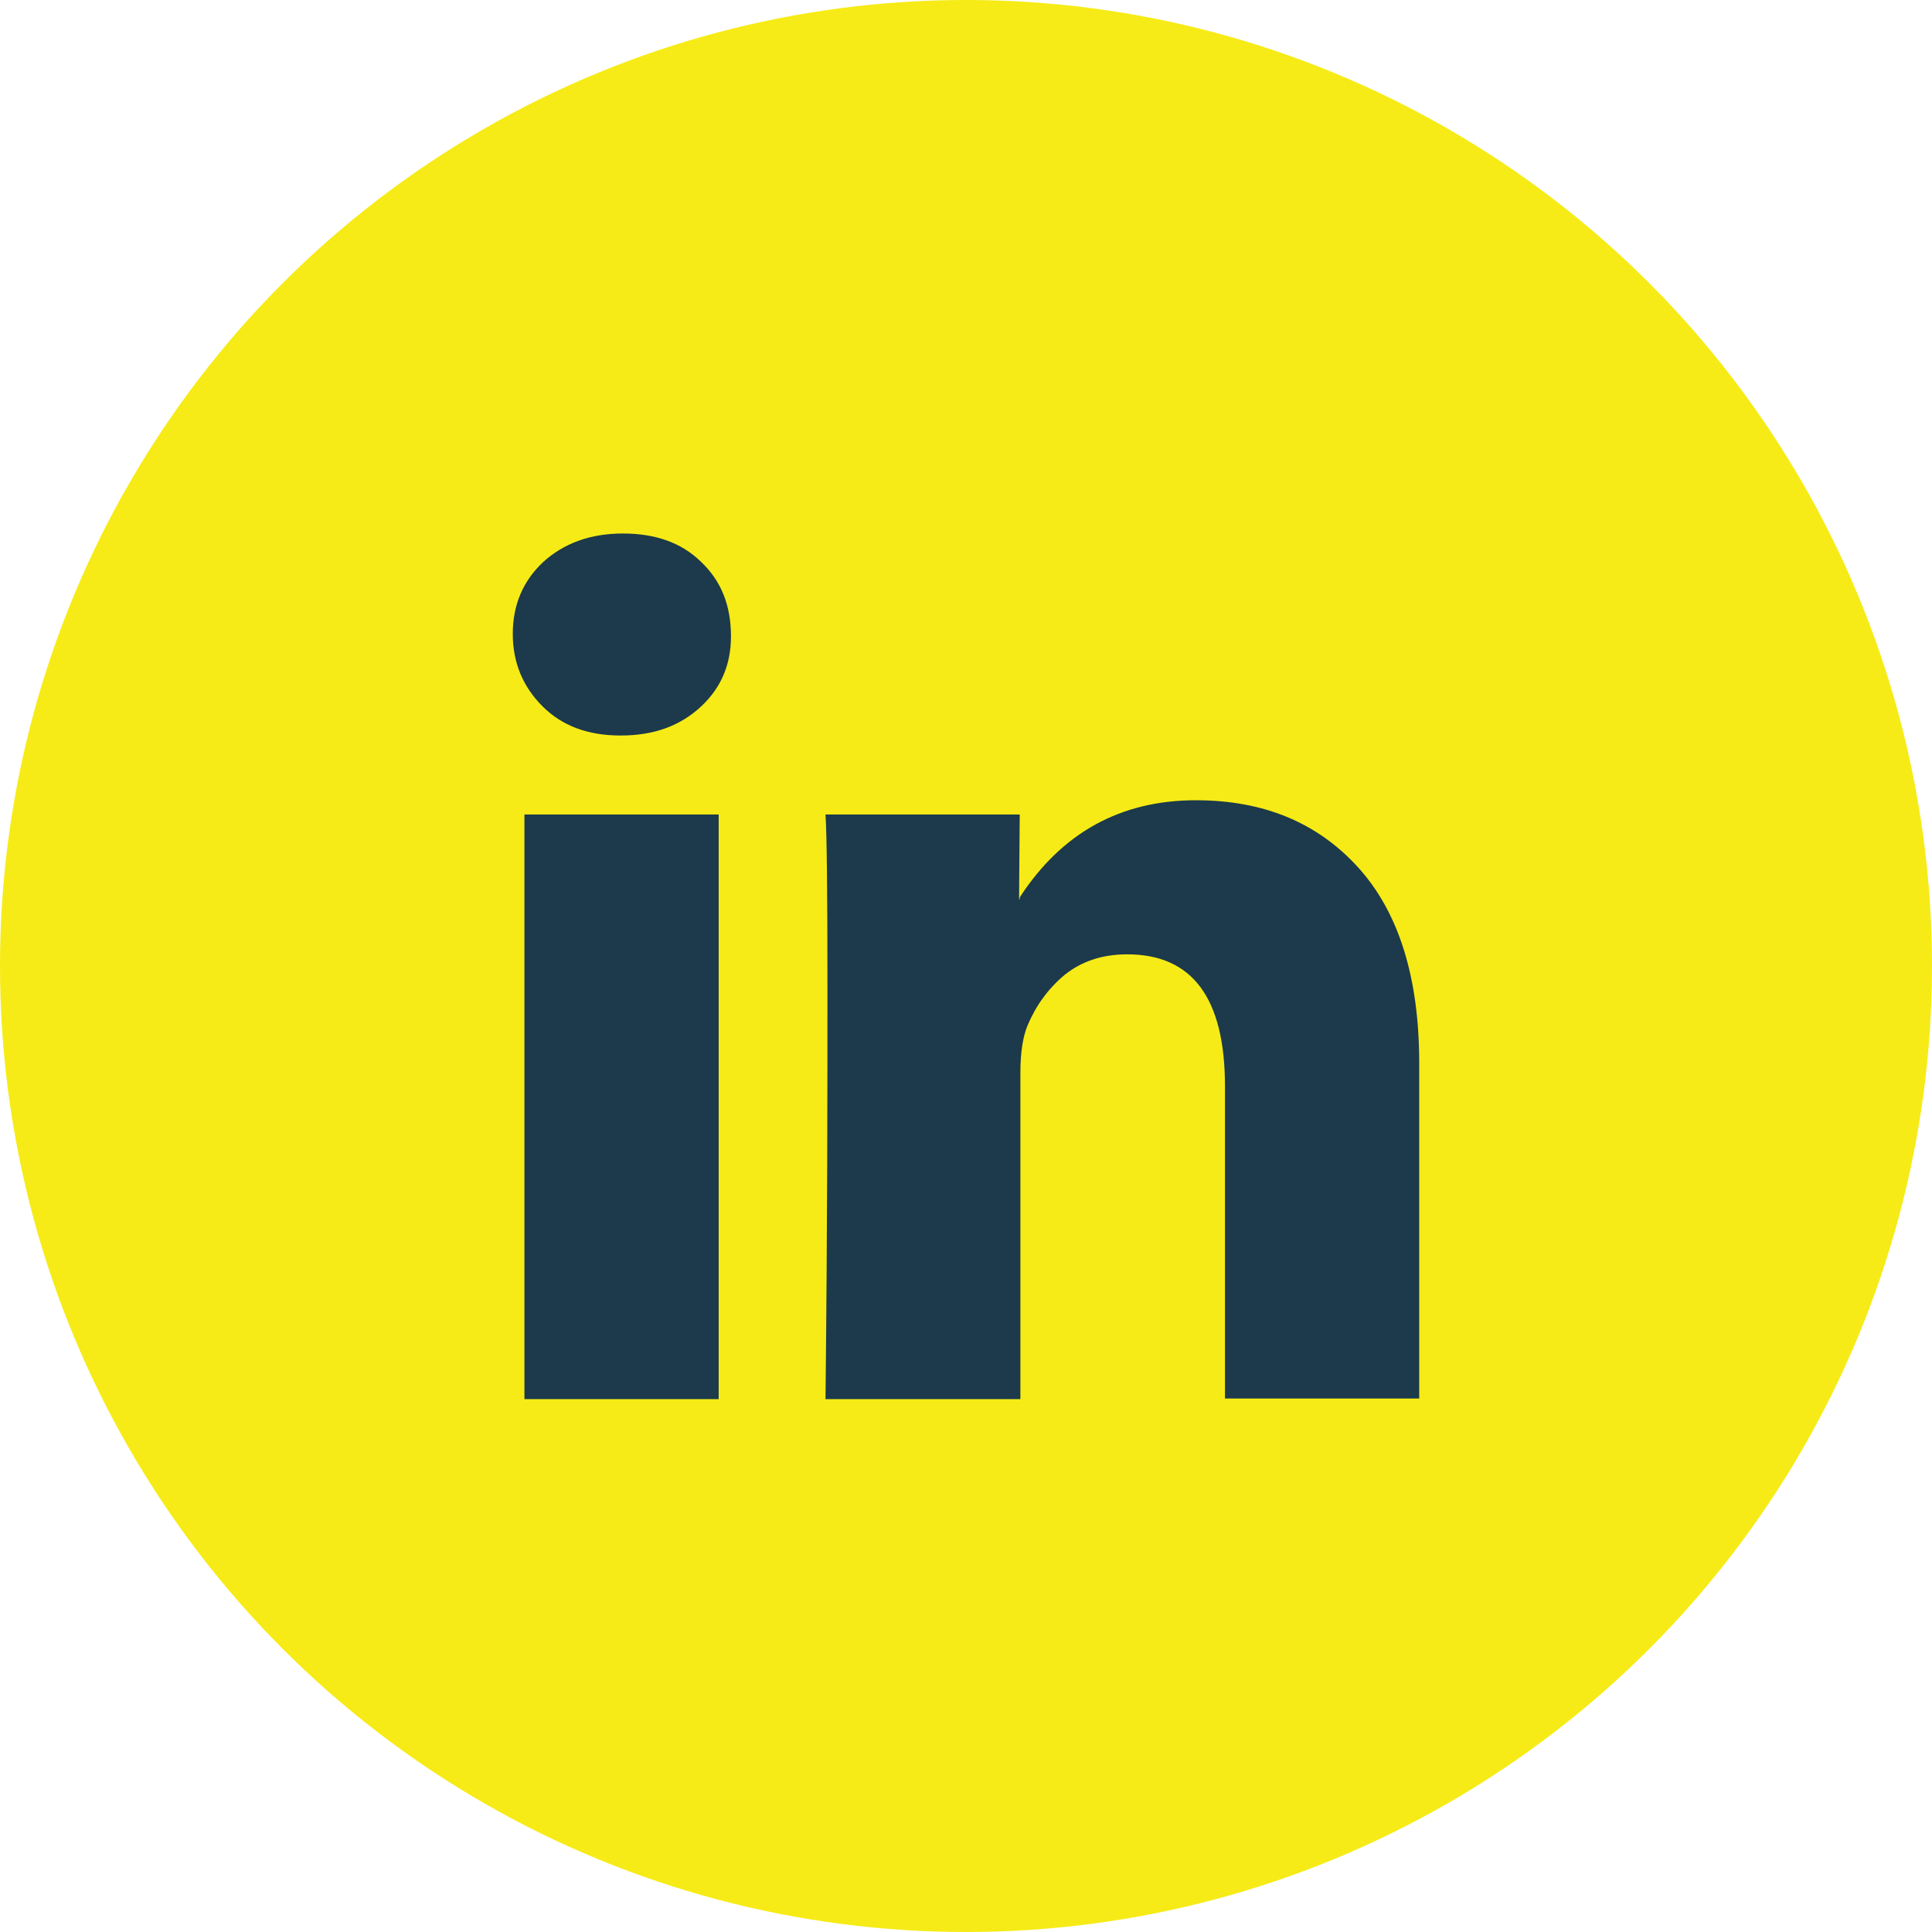
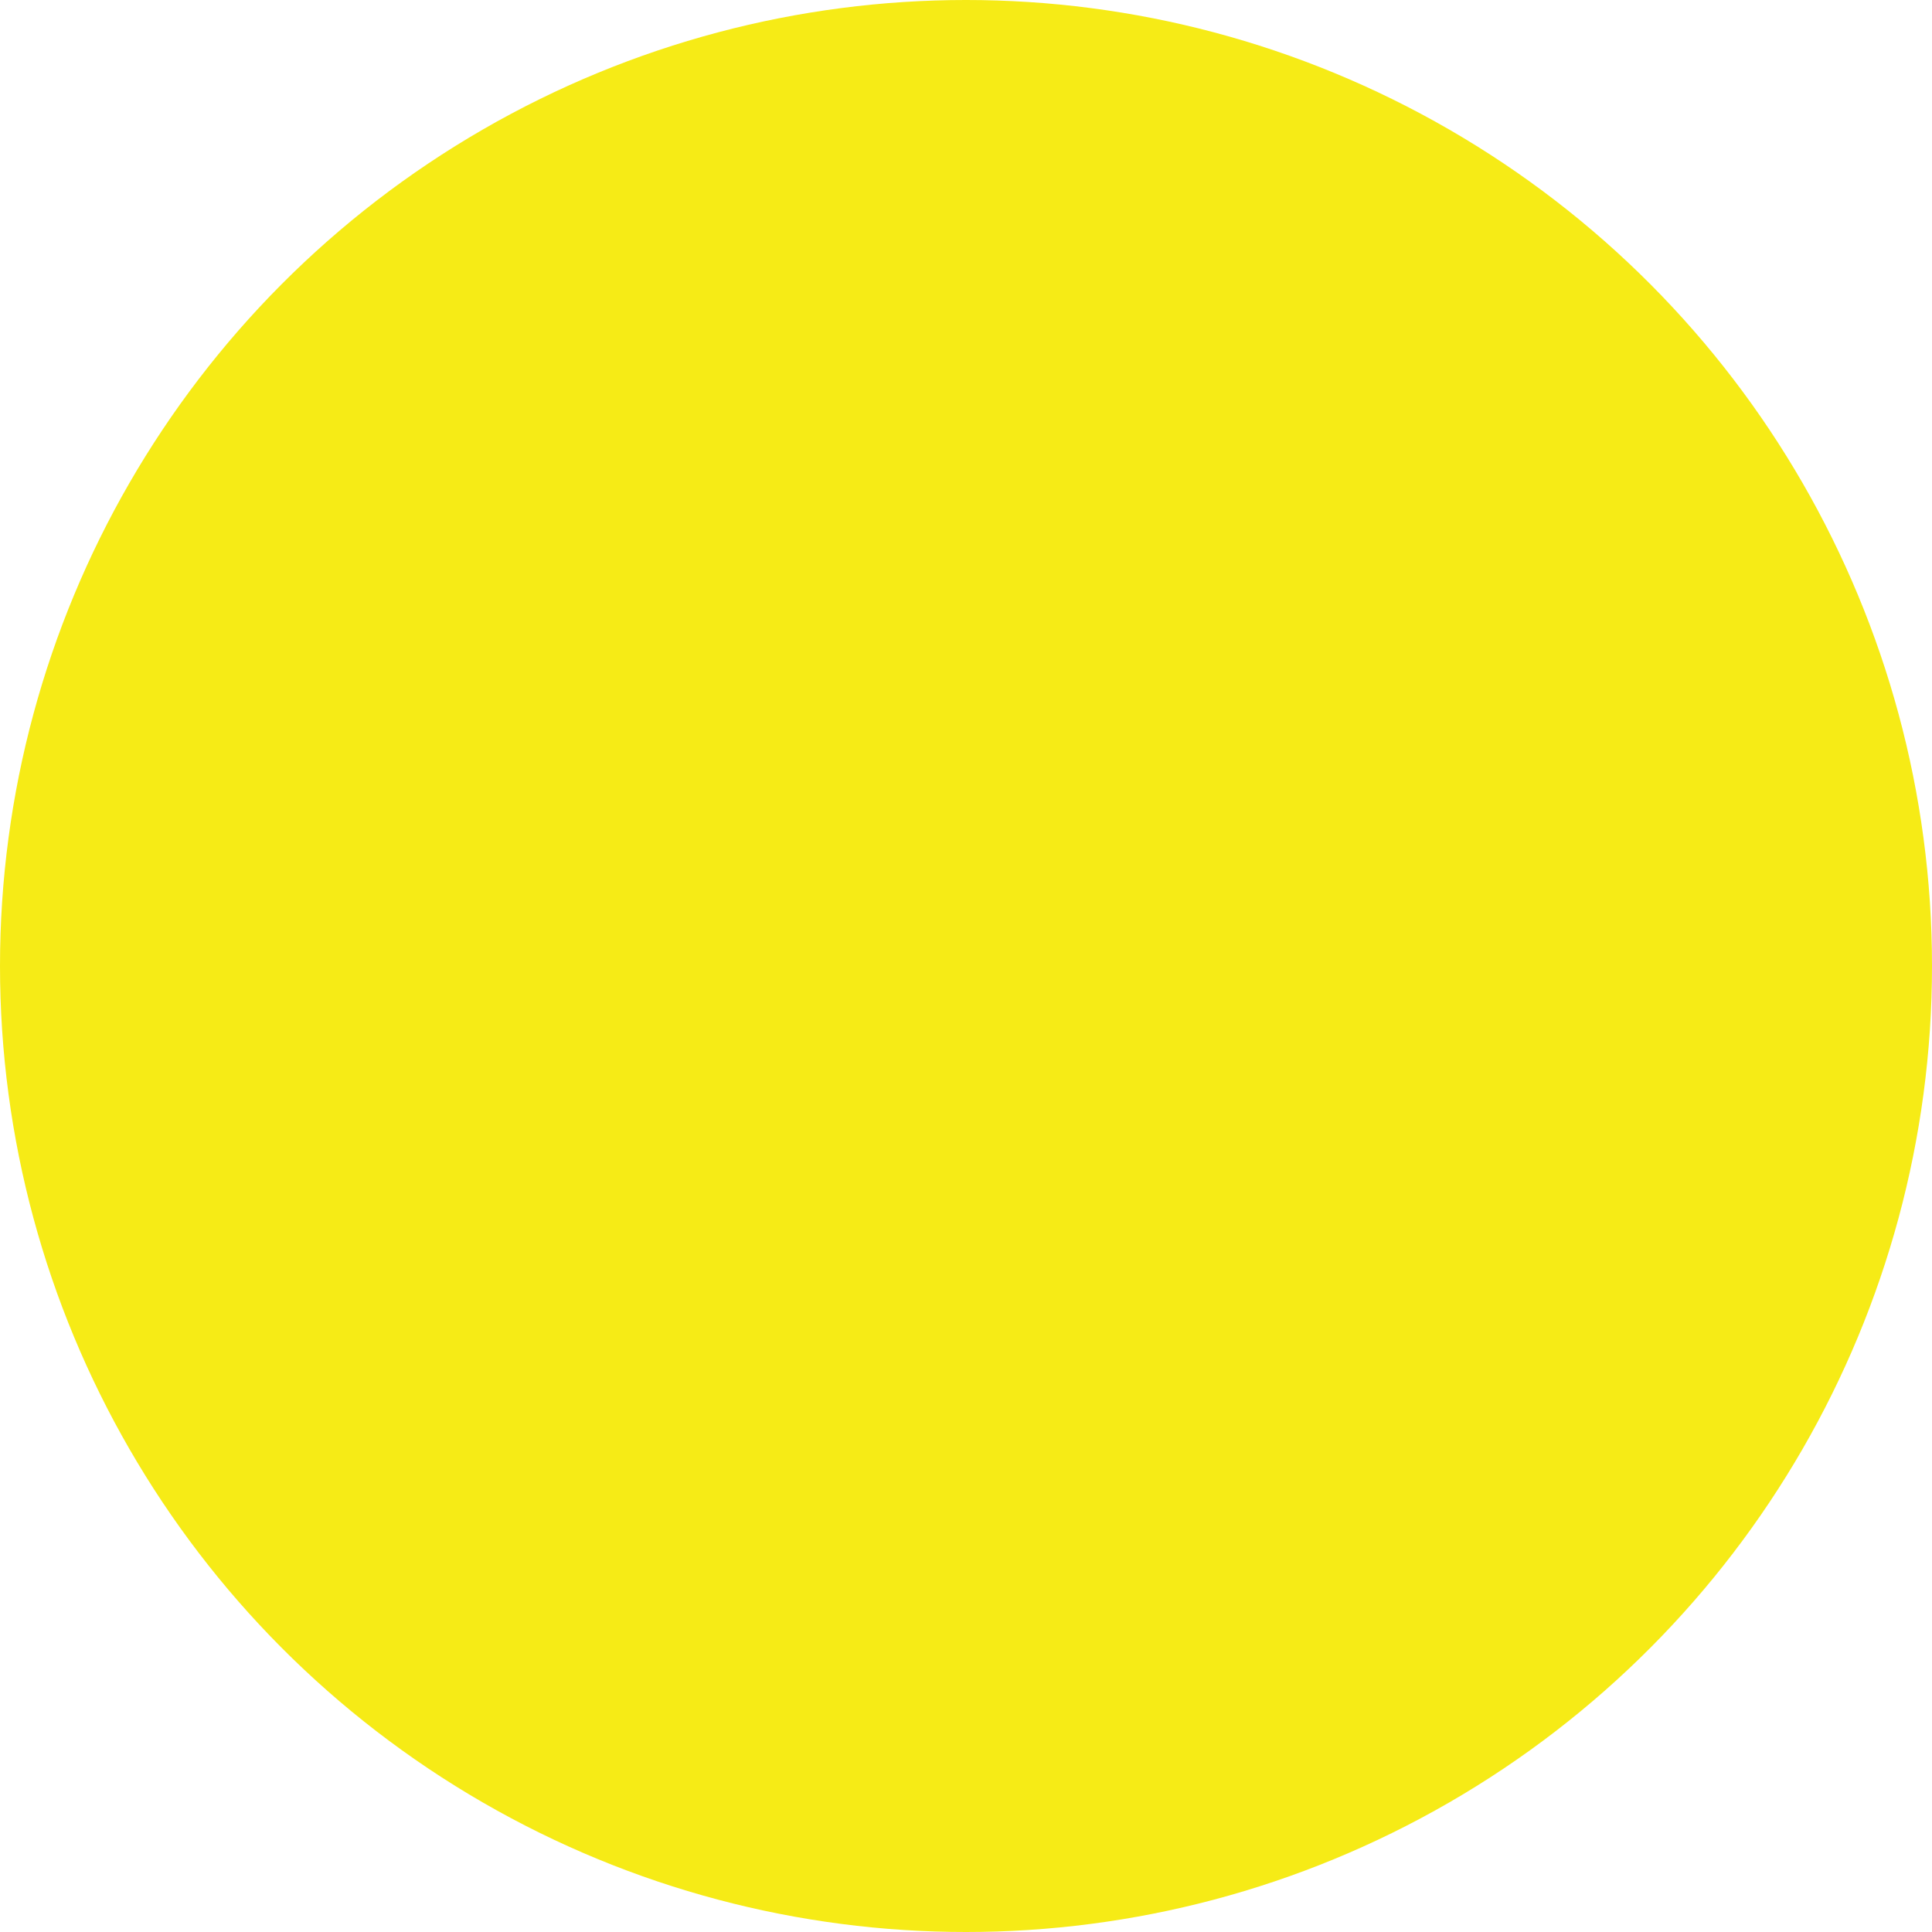
<svg xmlns="http://www.w3.org/2000/svg" id="Layer_1" data-name="Layer 1" viewBox="0 0 29.84 29.84">
  <defs>
    <style>
      .cls-1 {
        fill: #f6eb16;
      }

      .cls-2 {
        fill: #1c3a4b;
      }
    </style>
  </defs>
  <circle class="cls-1" cx="14.92" cy="14.92" r="14.92" />
-   <path class="cls-2" d="M7.92,9.79c0-.45.16-.82.47-1.11.32-.29.73-.44,1.23-.44s.9.14,1.2.43c.32.3.47.68.47,1.16,0,.43-.15.79-.46,1.08-.32.3-.73.45-1.24.45h-.01c-.5,0-.9-.15-1.2-.45s-.46-.67-.46-1.12ZM8.1,21.61v-9.03h3v9.03h-3ZM12.76,21.61h3v-5.04c0-.32.04-.56.11-.73.13-.31.32-.57.57-.78.26-.21.58-.32.97-.32,1.01,0,1.51.68,1.51,2.04v4.82h3v-5.18c0-1.33-.32-2.34-.95-3.03-.63-.69-1.46-1.03-2.5-1.03-1.16,0-2.07.5-2.72,1.5v.03h-.01v-.03s.01-1.28.01-1.28h-3c.02.29.03,1.18.03,2.69s0,3.62-.03,6.34Z" />
</svg>